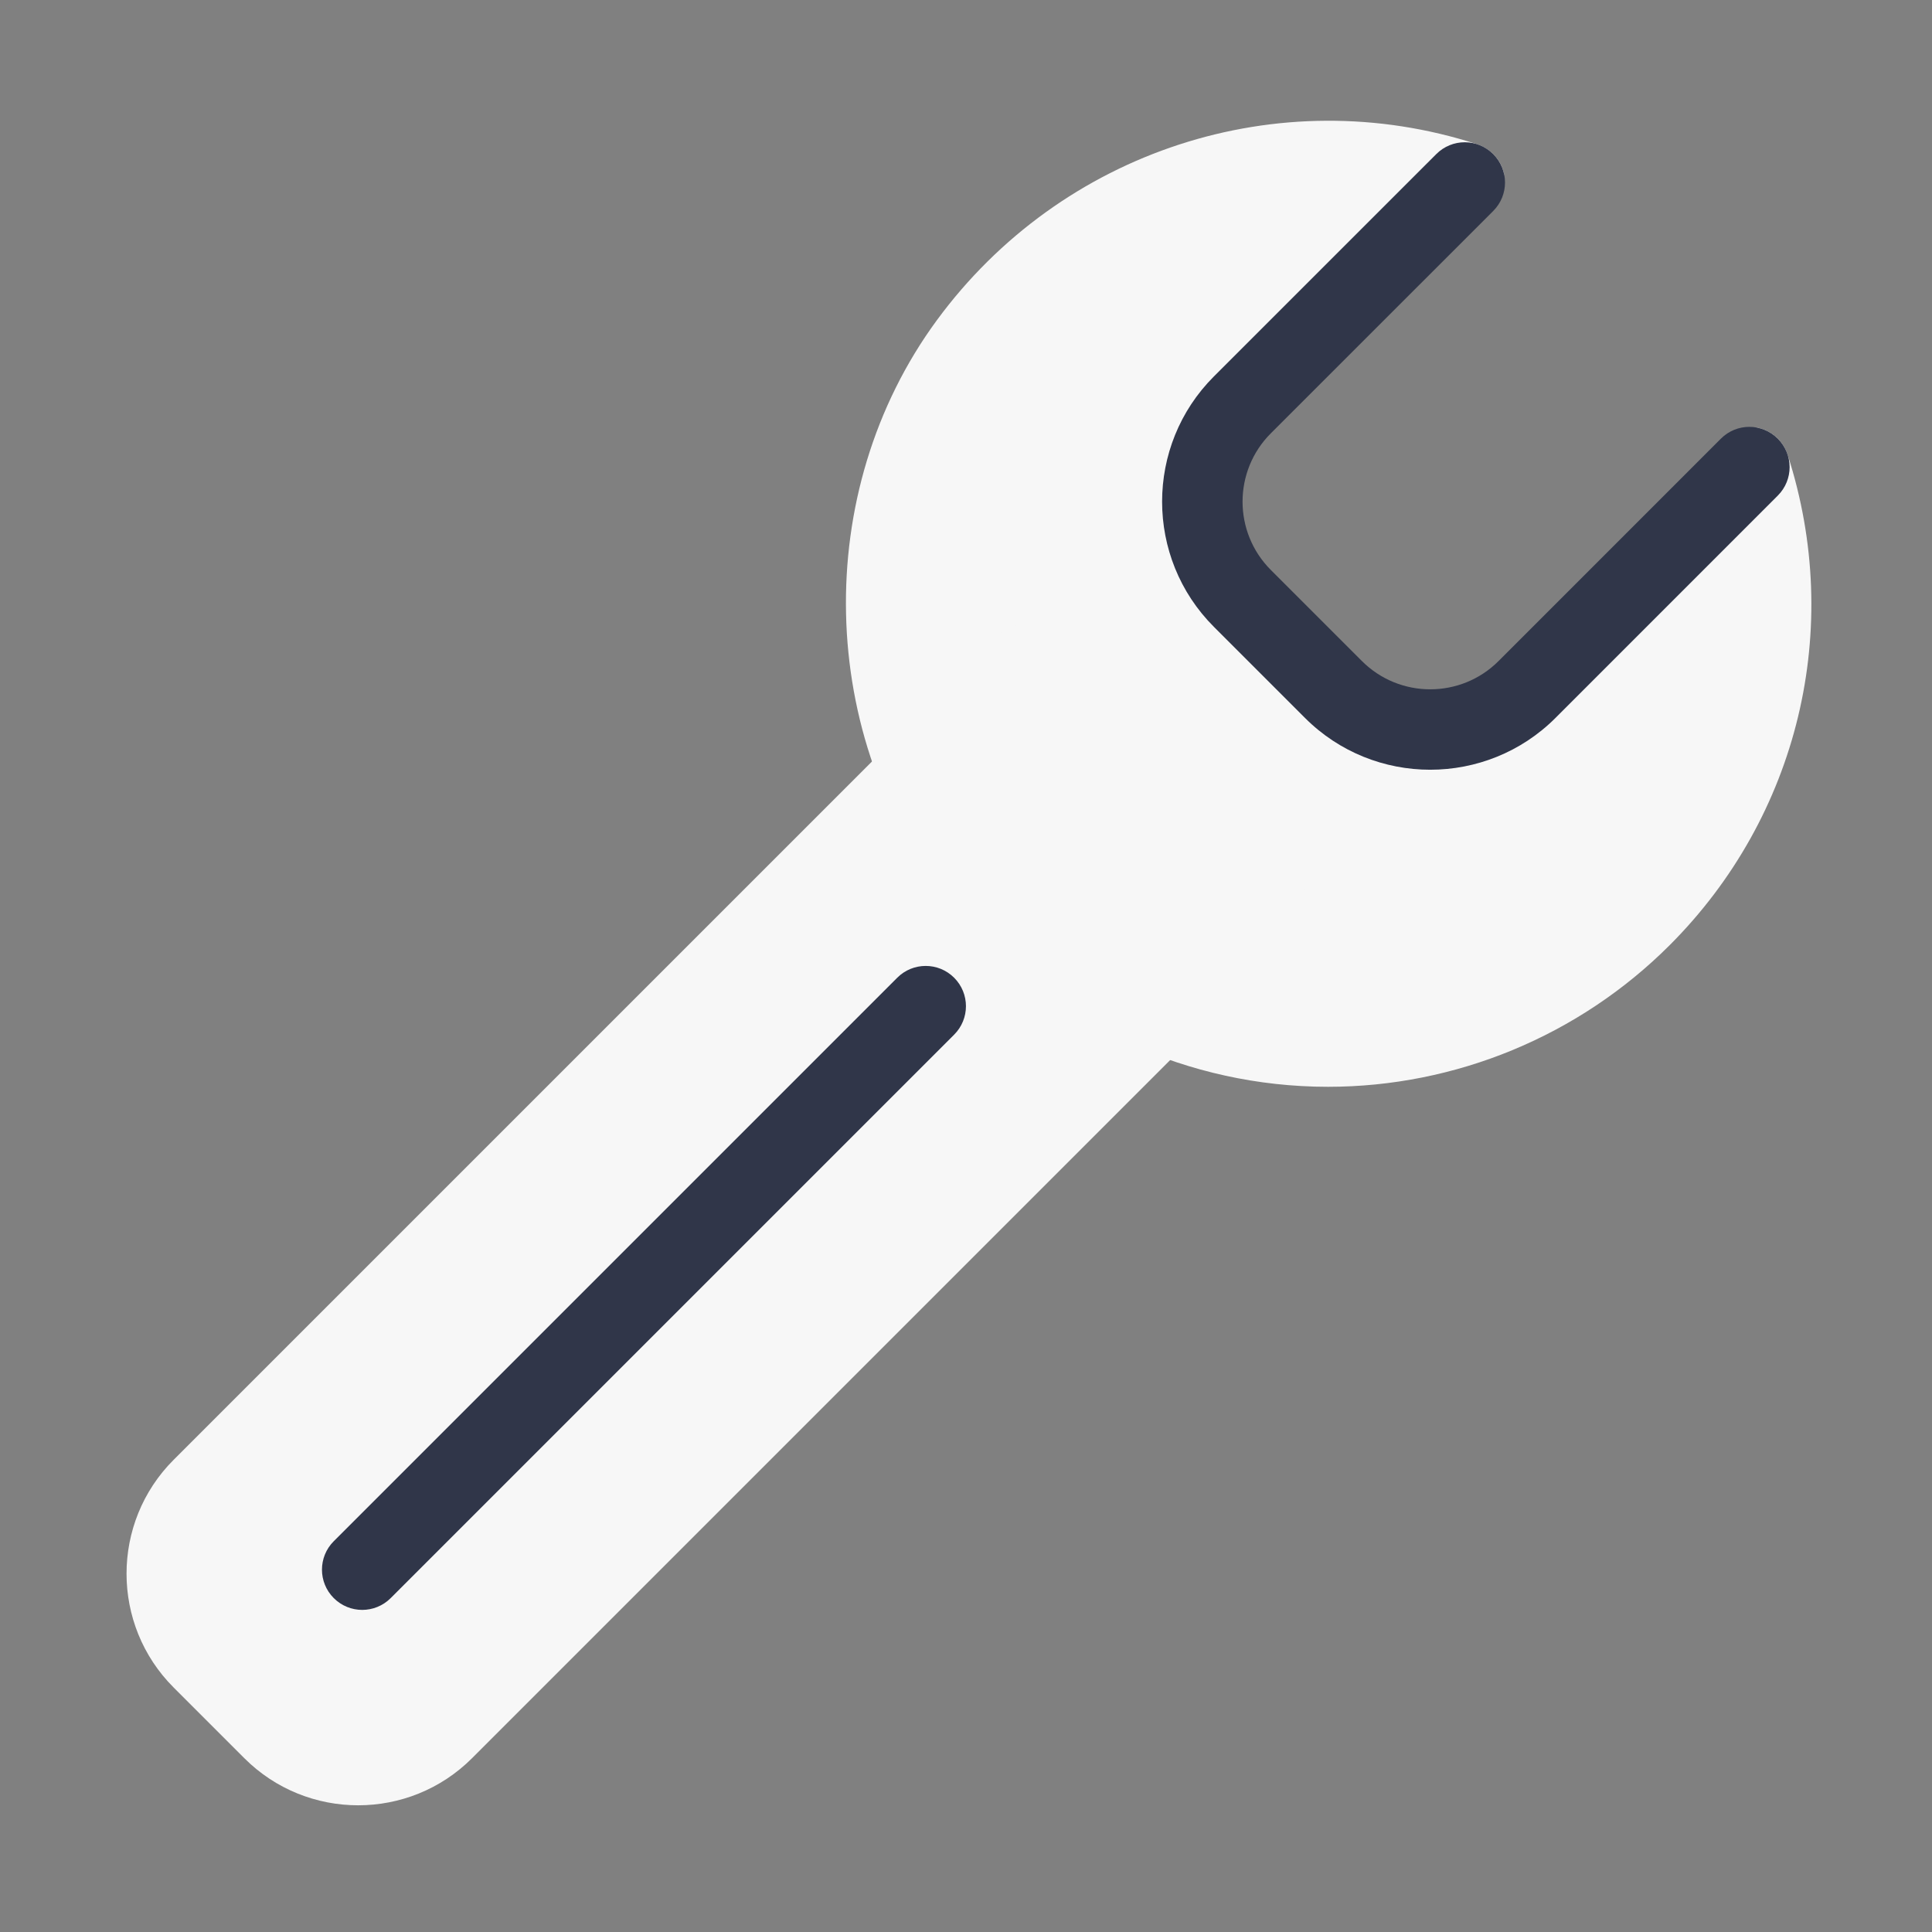
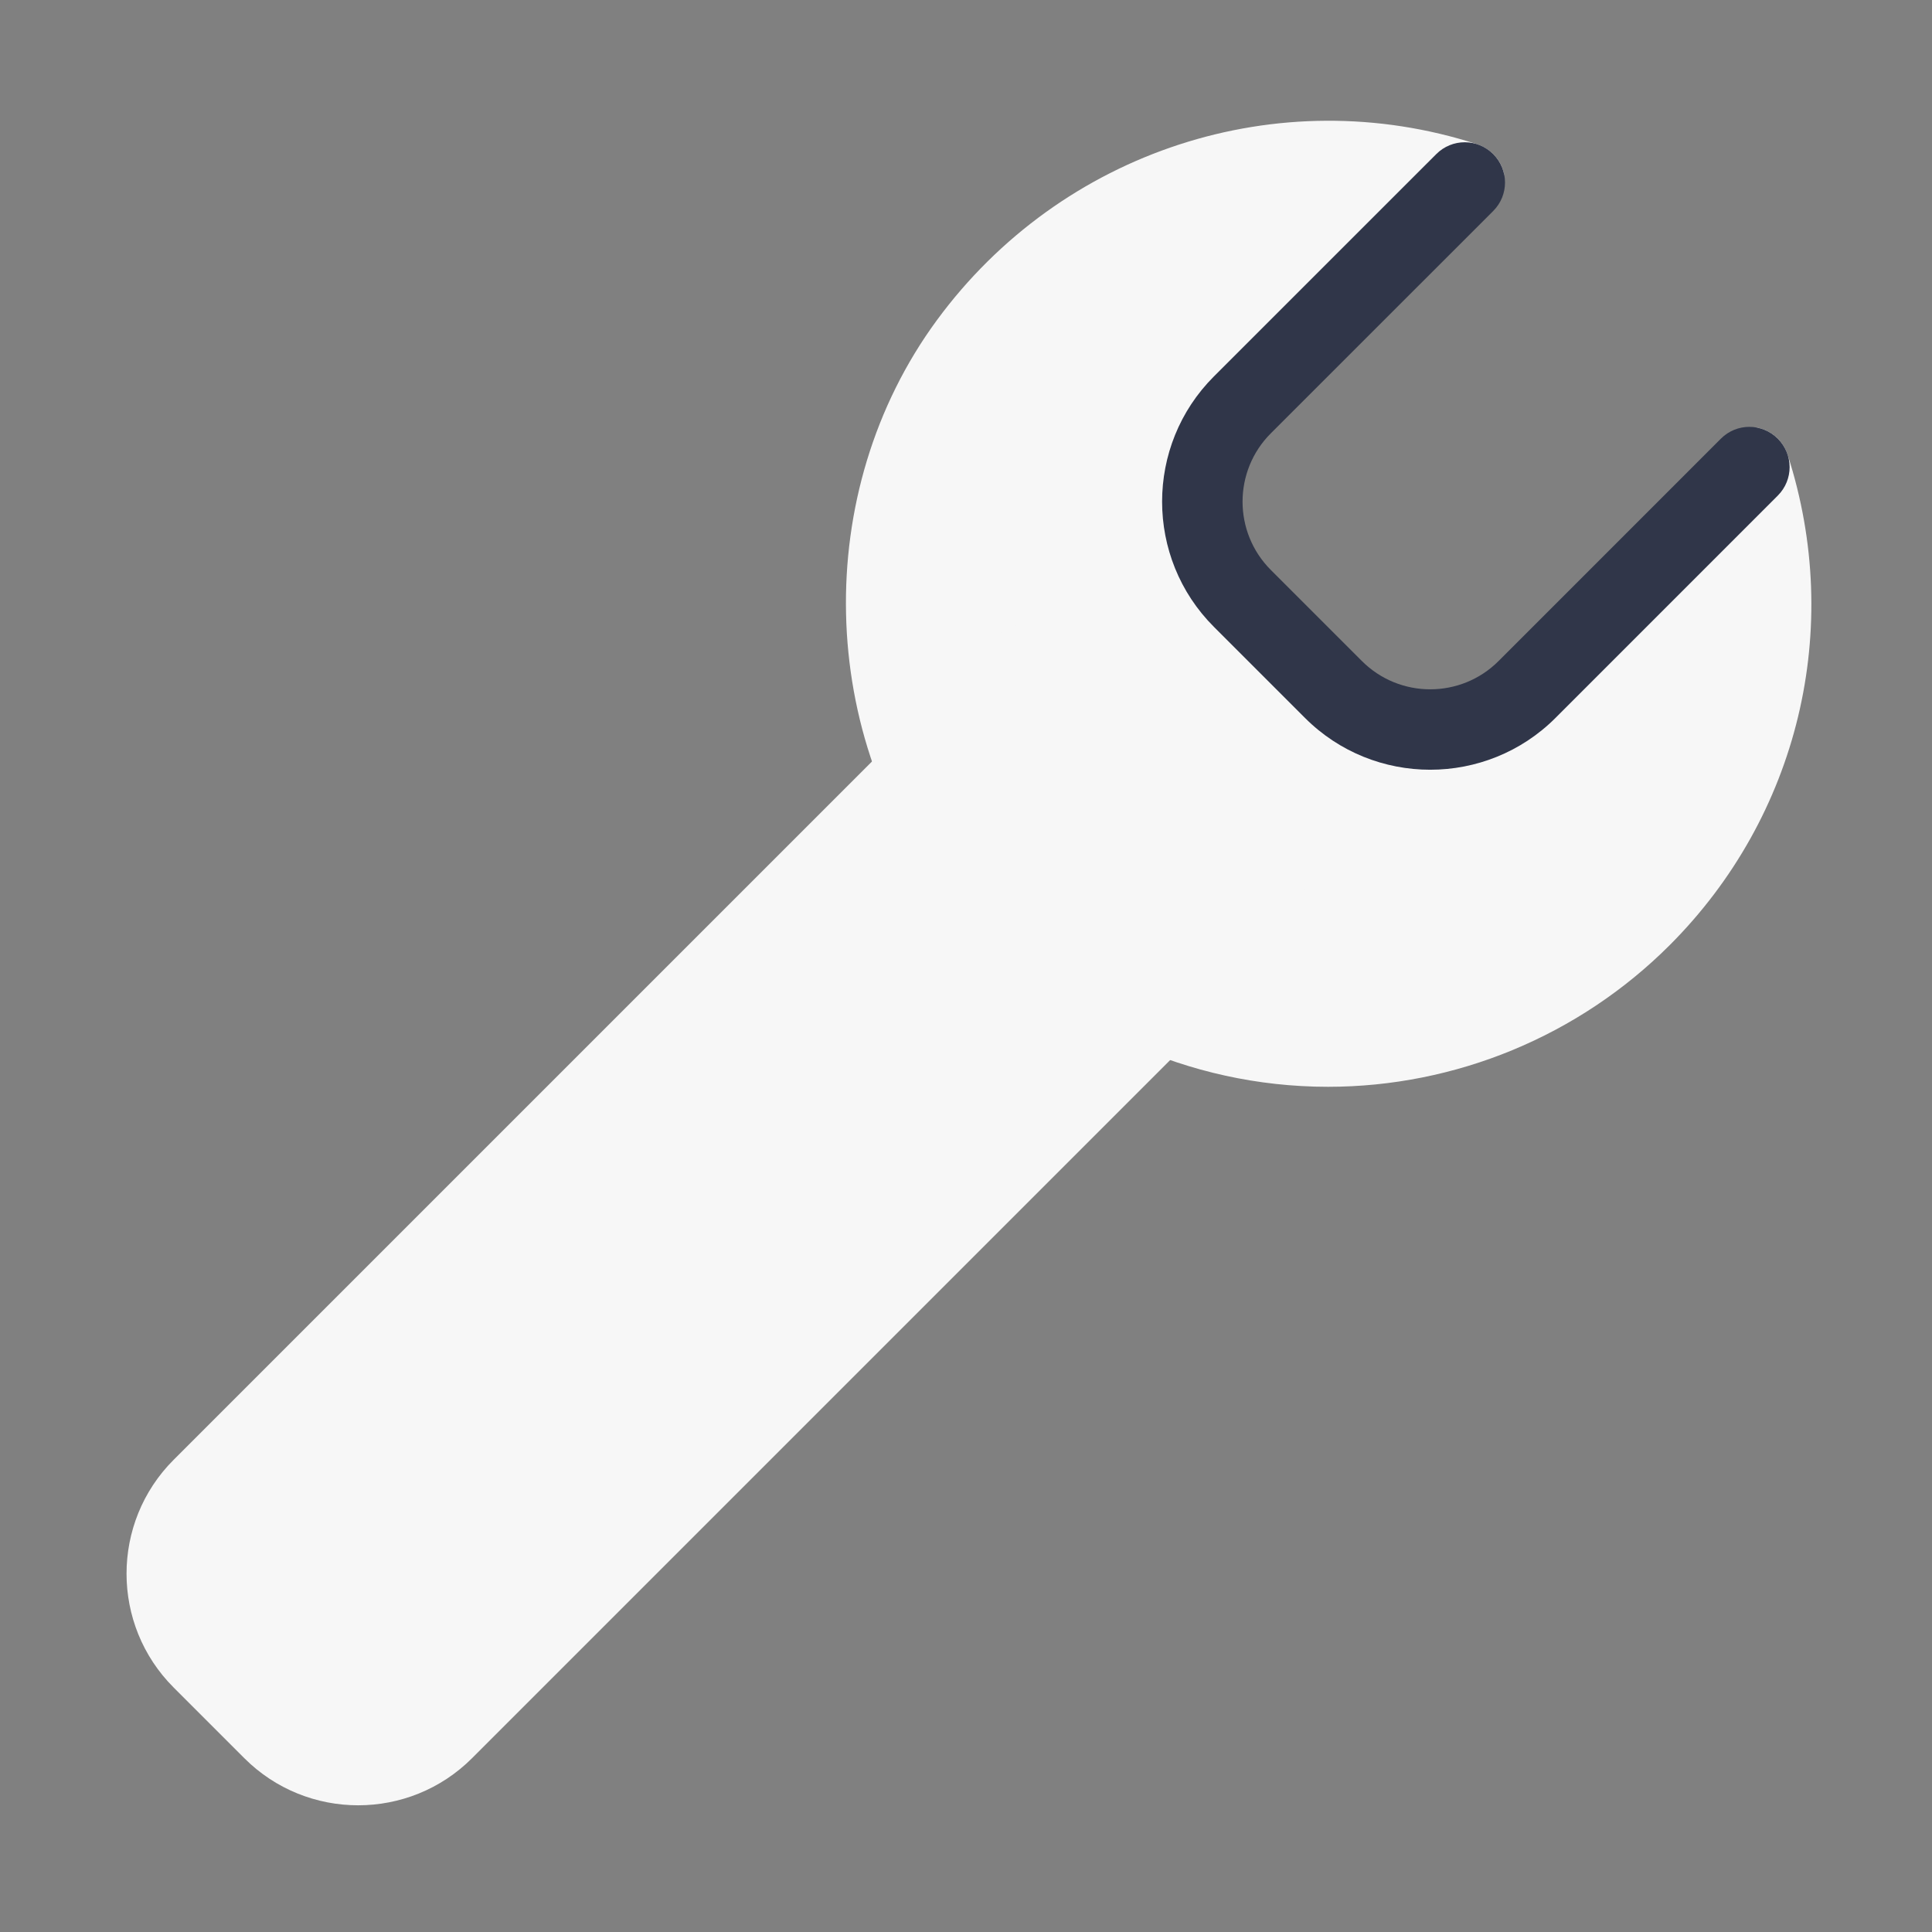
<svg xmlns="http://www.w3.org/2000/svg" viewBox="0,0,256,256" width="48px" height="48px" fill-rule="nonzero">
  <rect x="0" y="0" width="256" height="256" fill="#808080" stroke="none" />
  <g fill="none" fill-rule="nonzero" stroke="none" stroke-width="1" stroke-linecap="butt" stroke-linejoin="miter" stroke-miterlimit="10" stroke-dasharray="" stroke-dashoffset="0" font-family="none" font-weight="none" font-size="none" text-anchor="none" style="mix-blend-mode: normal">
    <g transform="scale(5.333,5.333)">
      <path d="M44.416,11.298c-0.106,-0.331 -0.379,-0.583 -0.717,-0.665c-0.341,-0.082 -0.695,1.02 -0.941,1.266l-5.025,5.026c-0.935,0.935 -3.457,0.937 -4.394,0l-2.264,-2.264c-0.936,-0.936 -1.936,-2.458 -1,-3.394l6.026,-6.025c0.246,-0.246 1.347,-0.603 1.266,-0.941c-0.082,-0.338 -0.334,-0.61 -0.665,-0.717c-4.937,-1.6 -10.335,0.162 -13.428,4.377c-3.124,4.258 -2.99,10.354 0.319,14.494c2.149,2.689 5.334,4.34 8.737,4.529c0.222,0.013 0.443,0.019 0.664,0.019c3.171,0 6.234,-1.262 8.49,-3.518c3.204,-3.203 4.328,-7.873 2.932,-12.187z" fill="#f7f7f7" />
      <path d="M32.207,21.793l-6,-6c-0.391,-0.391 -1.023,-0.391 -1.414,0l-20.479,20.478c-1.56,1.56 -1.56,4.098 0,5.657l1.757,1.757c0.78,0.78 1.805,1.17 2.828,1.17c1.024,0 2.049,-0.39 2.829,-1.17l20.479,-20.479c0.391,-0.39 0.391,-1.022 0,-1.413z" fill="#f7f7f7" />
      <path d="M35.535,19.125c-1.126,0 -2.253,-0.429 -3.11,-1.286l-2.264,-2.264c-1.716,-1.715 -1.716,-4.507 0,-6.222l5.526,-5.525c0.391,-0.391 1.023,-0.391 1.414,0c0.391,0.391 0.391,1.023 0,1.414l-5.526,5.525c-0.936,0.936 -0.936,2.458 0,3.394l2.264,2.264c0.935,0.935 2.457,0.937 3.394,0l5.525,-5.526c0.391,-0.391 1.023,-0.391 1.414,0c0.391,0.391 0.391,1.023 0,1.414l-5.525,5.526c-0.858,0.857 -1.985,1.286 -3.112,1.286z" fill="#303649" />
-       <path d="M9,40c-0.256,0 -0.512,-0.098 -0.707,-0.293c-0.391,-0.391 -0.391,-1.023 0,-1.414l14,-14c0.391,-0.391 1.023,-0.391 1.414,0c0.391,0.391 0.391,1.023 0,1.414l-14,14c-0.195,0.195 -0.451,0.293 -0.707,0.293z" fill="#303649" />
    </g>
  </g>
</svg>